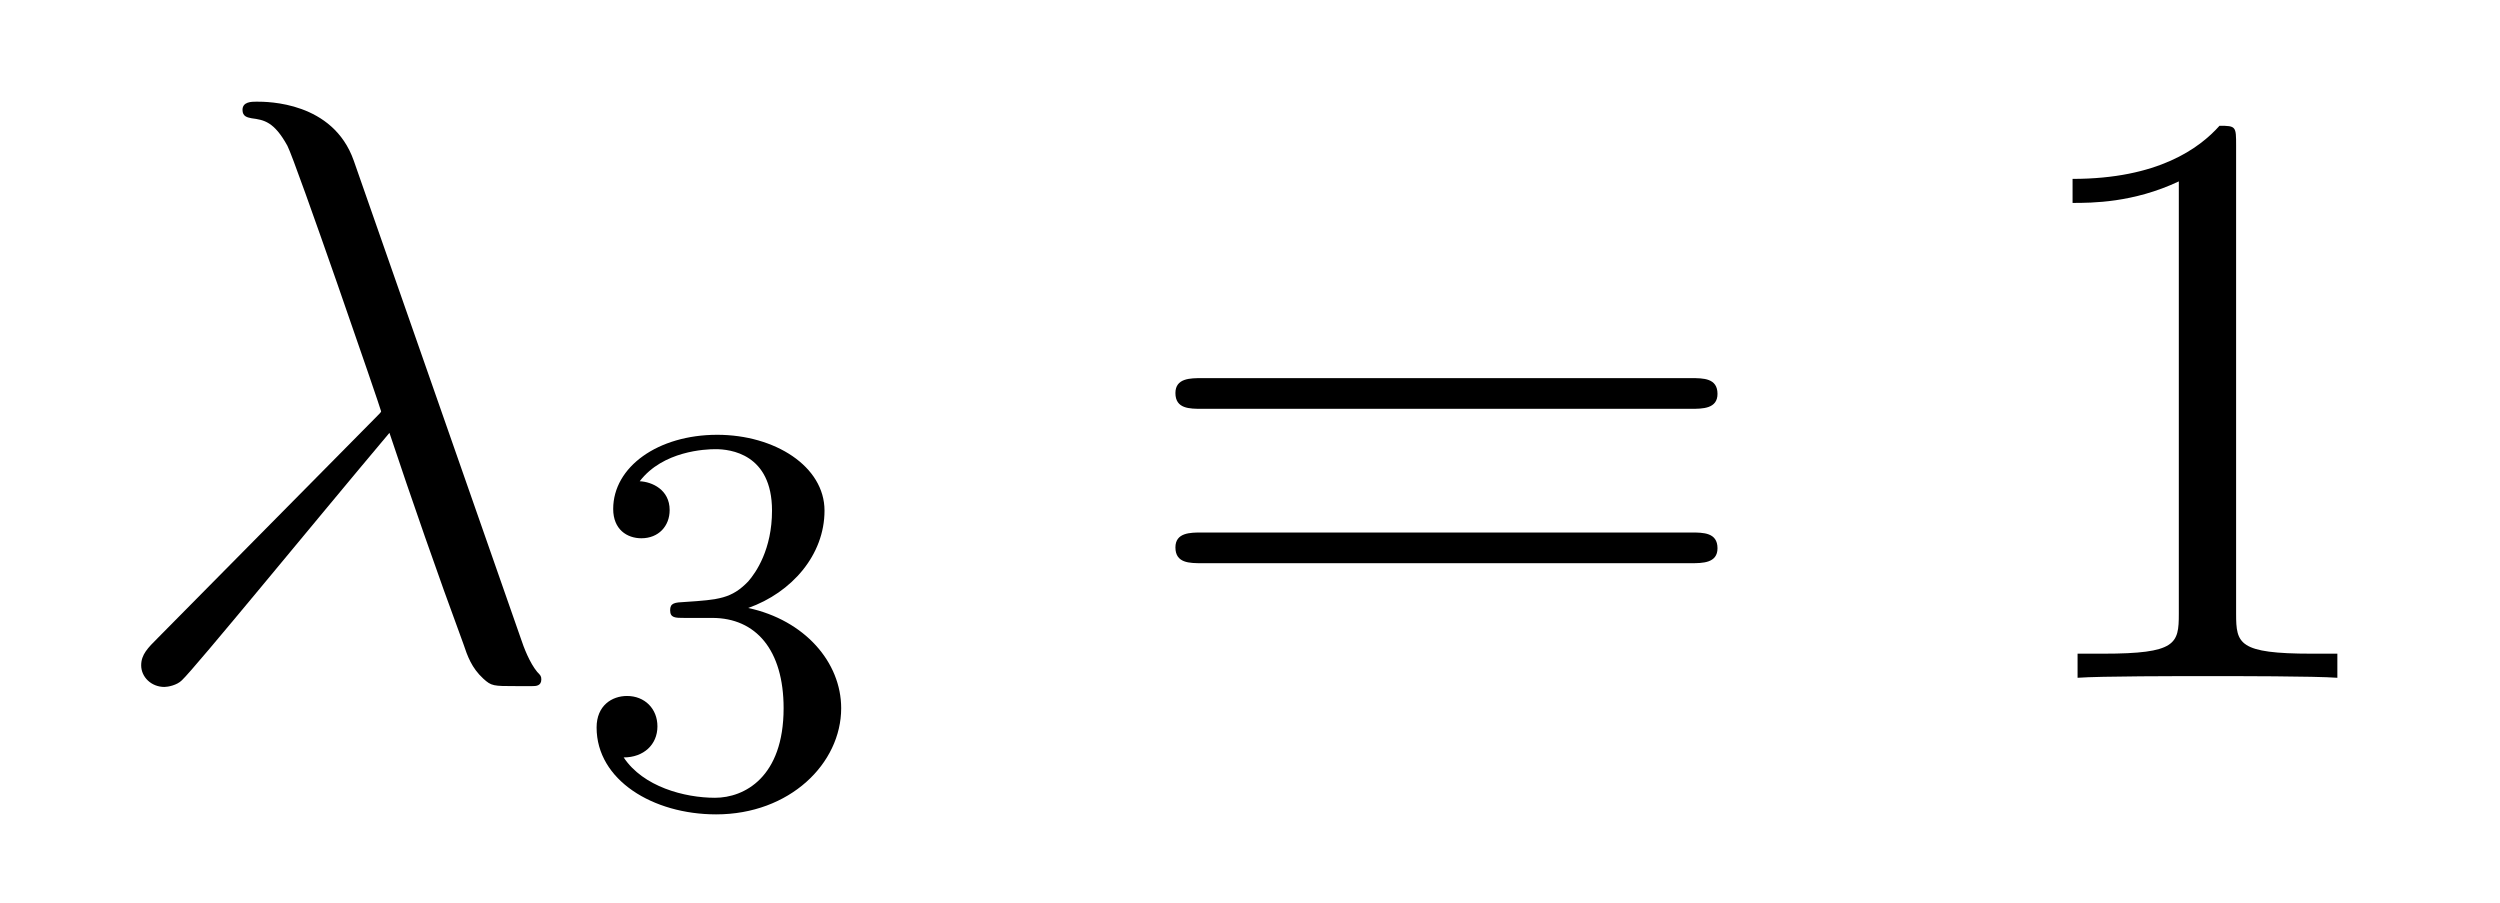
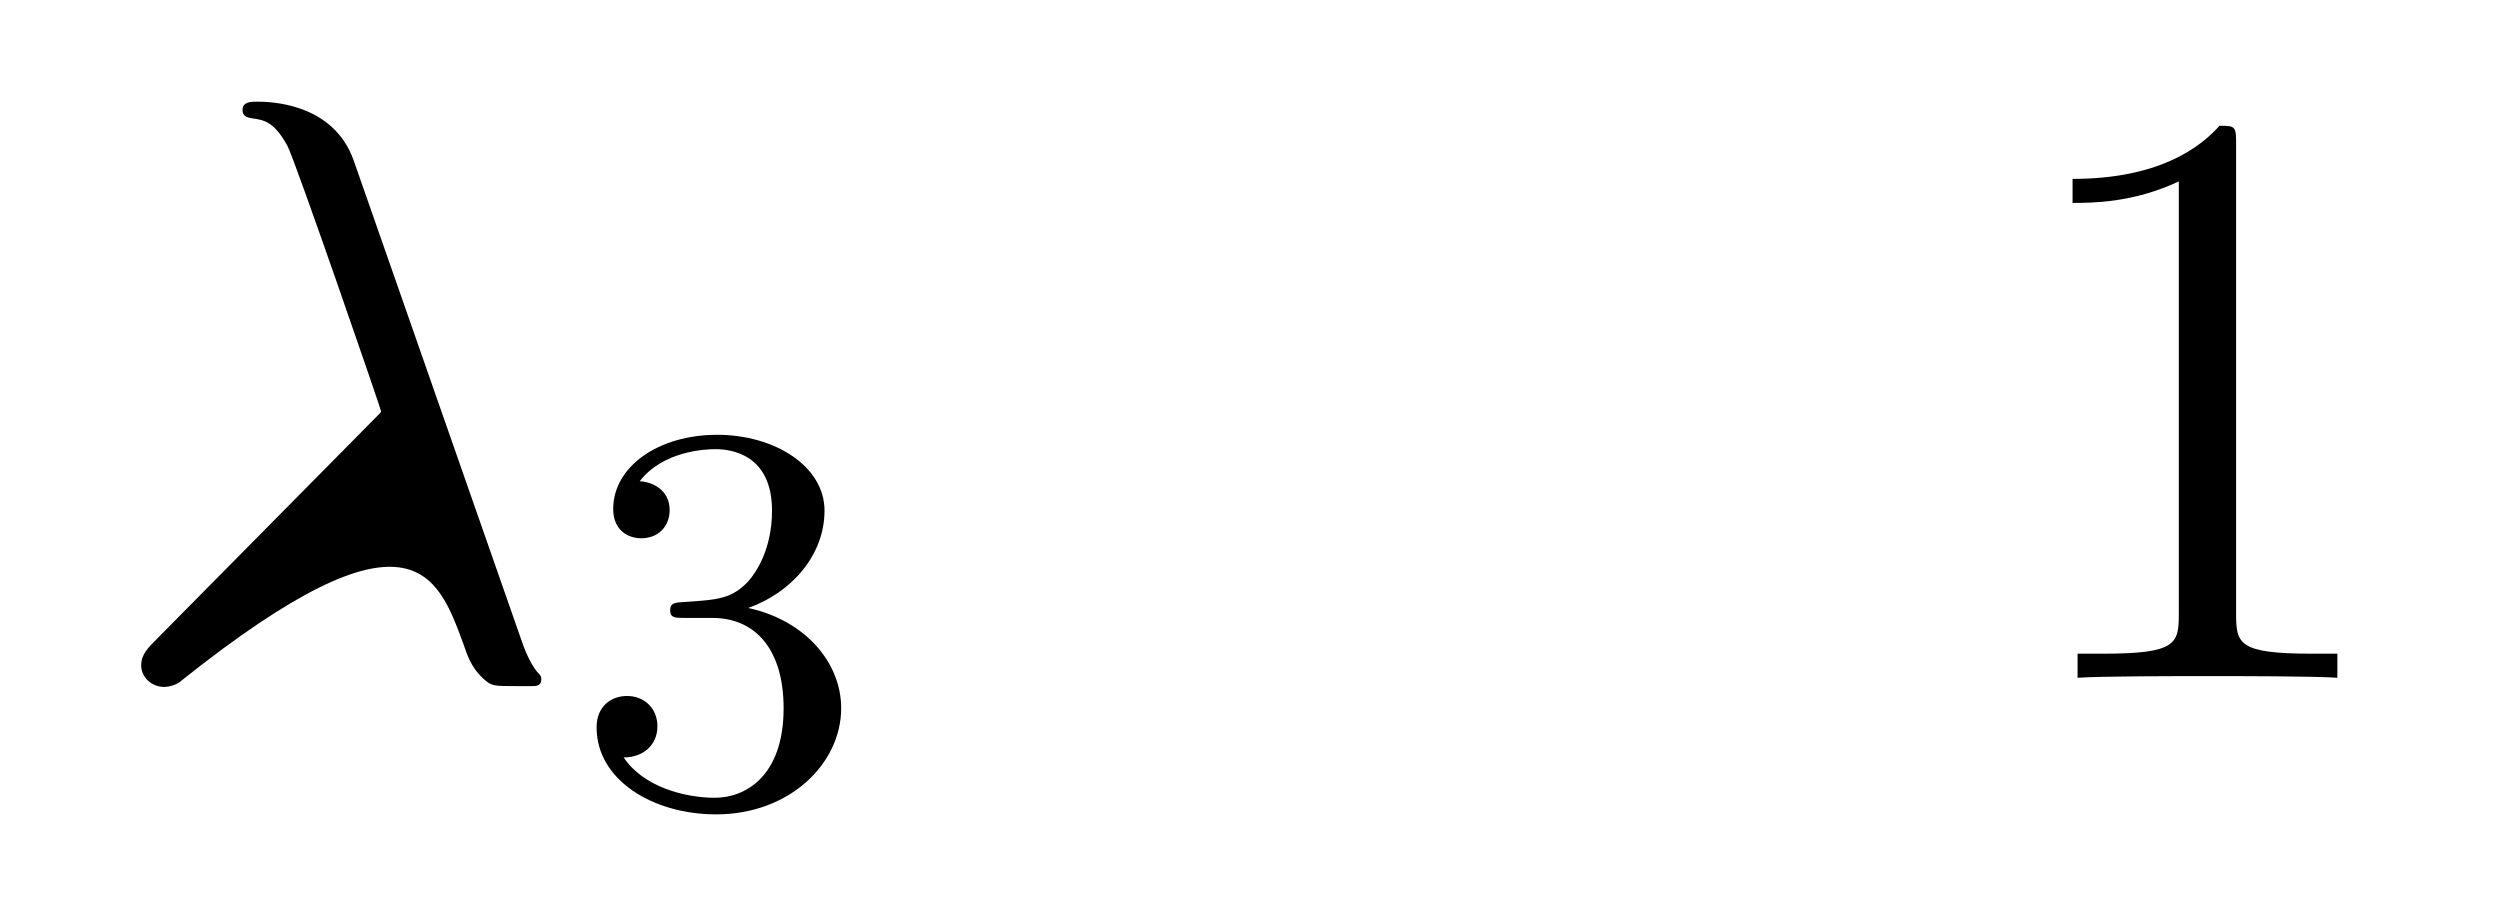
<svg xmlns="http://www.w3.org/2000/svg" height="13pt" version="1.1" viewBox="0 -13 36 13" width="36pt">
  <g id="page1">
    <g transform="matrix(1 0 0 1 -127 651)">
-       <path d="M132.094 -661.687C131.795 -662.536 130.851 -662.536 130.695 -662.536C130.623 -662.536 130.492 -662.536 130.492 -662.417C130.492 -662.321 130.564 -662.309 130.623 -662.297C130.803 -662.273 130.946 -662.249 131.138 -661.902C131.257 -661.675 132.488 -658.101 132.488 -658.077C132.488 -658.065 132.476 -658.053 132.381 -657.958L129.273 -654.814C129.129 -654.67 129.033 -654.575 129.033 -654.419C129.033 -654.252 129.177 -654.108 129.368 -654.108C129.416 -654.108 129.548 -654.132 129.619 -654.204C129.811 -654.383 131.52 -656.475 132.608 -657.767C132.919 -656.834 133.301 -655.734 133.672 -654.73C133.732 -654.551 133.791 -654.383 133.959 -654.228C134.078 -654.12 134.102 -654.12 134.437 -654.12H134.664C134.712 -654.12 134.795 -654.12 134.795 -654.216C134.795 -654.264 134.783 -654.276 134.736 -654.324C134.628 -654.455 134.544 -654.67 134.497 -654.814L132.094 -661.687Z" fill-rule="evenodd" />
+       <path d="M132.094 -661.687C131.795 -662.536 130.851 -662.536 130.695 -662.536C130.623 -662.536 130.492 -662.536 130.492 -662.417C130.492 -662.321 130.564 -662.309 130.623 -662.297C130.803 -662.273 130.946 -662.249 131.138 -661.902C131.257 -661.675 132.488 -658.101 132.488 -658.077C132.488 -658.065 132.476 -658.053 132.381 -657.958L129.273 -654.814C129.129 -654.67 129.033 -654.575 129.033 -654.419C129.033 -654.252 129.177 -654.108 129.368 -654.108C129.416 -654.108 129.548 -654.132 129.619 -654.204C132.919 -656.834 133.301 -655.734 133.672 -654.73C133.732 -654.551 133.791 -654.383 133.959 -654.228C134.078 -654.12 134.102 -654.12 134.437 -654.12H134.664C134.712 -654.12 134.795 -654.12 134.795 -654.216C134.795 -654.264 134.783 -654.276 134.736 -654.324C134.628 -654.455 134.544 -654.67 134.497 -654.814L132.094 -661.687Z" fill-rule="evenodd" />
      <path d="M137.256 -655.102C137.886 -655.102 138.284 -654.639 138.284 -653.802C138.284 -652.807 137.718 -652.512 137.296 -652.512C136.857 -652.512 136.26 -652.671 135.981 -653.093C136.268 -653.093 136.467 -653.277 136.467 -653.54C136.467 -653.795 136.284 -653.978 136.029 -653.978C135.814 -653.978 135.591 -653.842 135.591 -653.524C135.591 -652.767 136.403 -652.273 137.312 -652.273C138.372 -652.273 139.113 -653.006 139.113 -653.802C139.113 -654.464 138.587 -655.07 137.774 -655.245C138.403 -655.468 138.873 -656.01 138.873 -656.647C138.873 -657.285 138.157 -657.739 137.328 -657.739C136.475 -657.739 135.83 -657.277 135.83 -656.671C135.83 -656.376 136.029 -656.249 136.236 -656.249C136.483 -656.249 136.643 -656.424 136.643 -656.655C136.643 -656.95 136.388 -657.062 136.212 -657.07C136.547 -657.508 137.16 -657.532 137.304 -657.532C137.511 -657.532 138.117 -657.468 138.117 -656.647C138.117 -656.089 137.886 -655.755 137.774 -655.627C137.535 -655.38 137.352 -655.364 136.866 -655.332C136.714 -655.325 136.65 -655.317 136.65 -655.213C136.65 -655.102 136.722 -655.102 136.857 -655.102H137.256Z" fill-rule="evenodd" />
-       <path d="M151.349 -658.113C151.516 -658.113 151.732 -658.113 151.732 -658.328C151.732 -658.555 151.528 -658.555 151.349 -658.555H144.308C144.141 -658.555 143.926 -658.555 143.926 -658.34C143.926 -658.113 144.129 -658.113 144.308 -658.113H151.349ZM151.349 -655.89C151.516 -655.89 151.732 -655.89 151.732 -656.105C151.732 -656.332 151.528 -656.332 151.349 -656.332H144.308C144.141 -656.332 143.926 -656.332 143.926 -656.117C143.926 -655.89 144.129 -655.89 144.308 -655.89H151.349Z" fill-rule="evenodd" />
      <path d="M159.2 -661.902C159.2 -662.178 159.2 -662.189 158.961 -662.189C158.674 -661.867 158.076 -661.424 156.845 -661.424V-661.078C157.12 -661.078 157.718 -661.078 158.375 -661.388V-655.16C158.375 -654.73 158.339 -654.587 157.287 -654.587H156.917V-654.24C157.239 -654.264 158.399 -654.264 158.793 -654.264C159.188 -654.264 160.336 -654.264 160.658 -654.24V-654.587H160.288C159.236 -654.587 159.2 -654.73 159.2 -655.16V-661.902Z" fill-rule="evenodd" />
    </g>
  </g>
</svg>